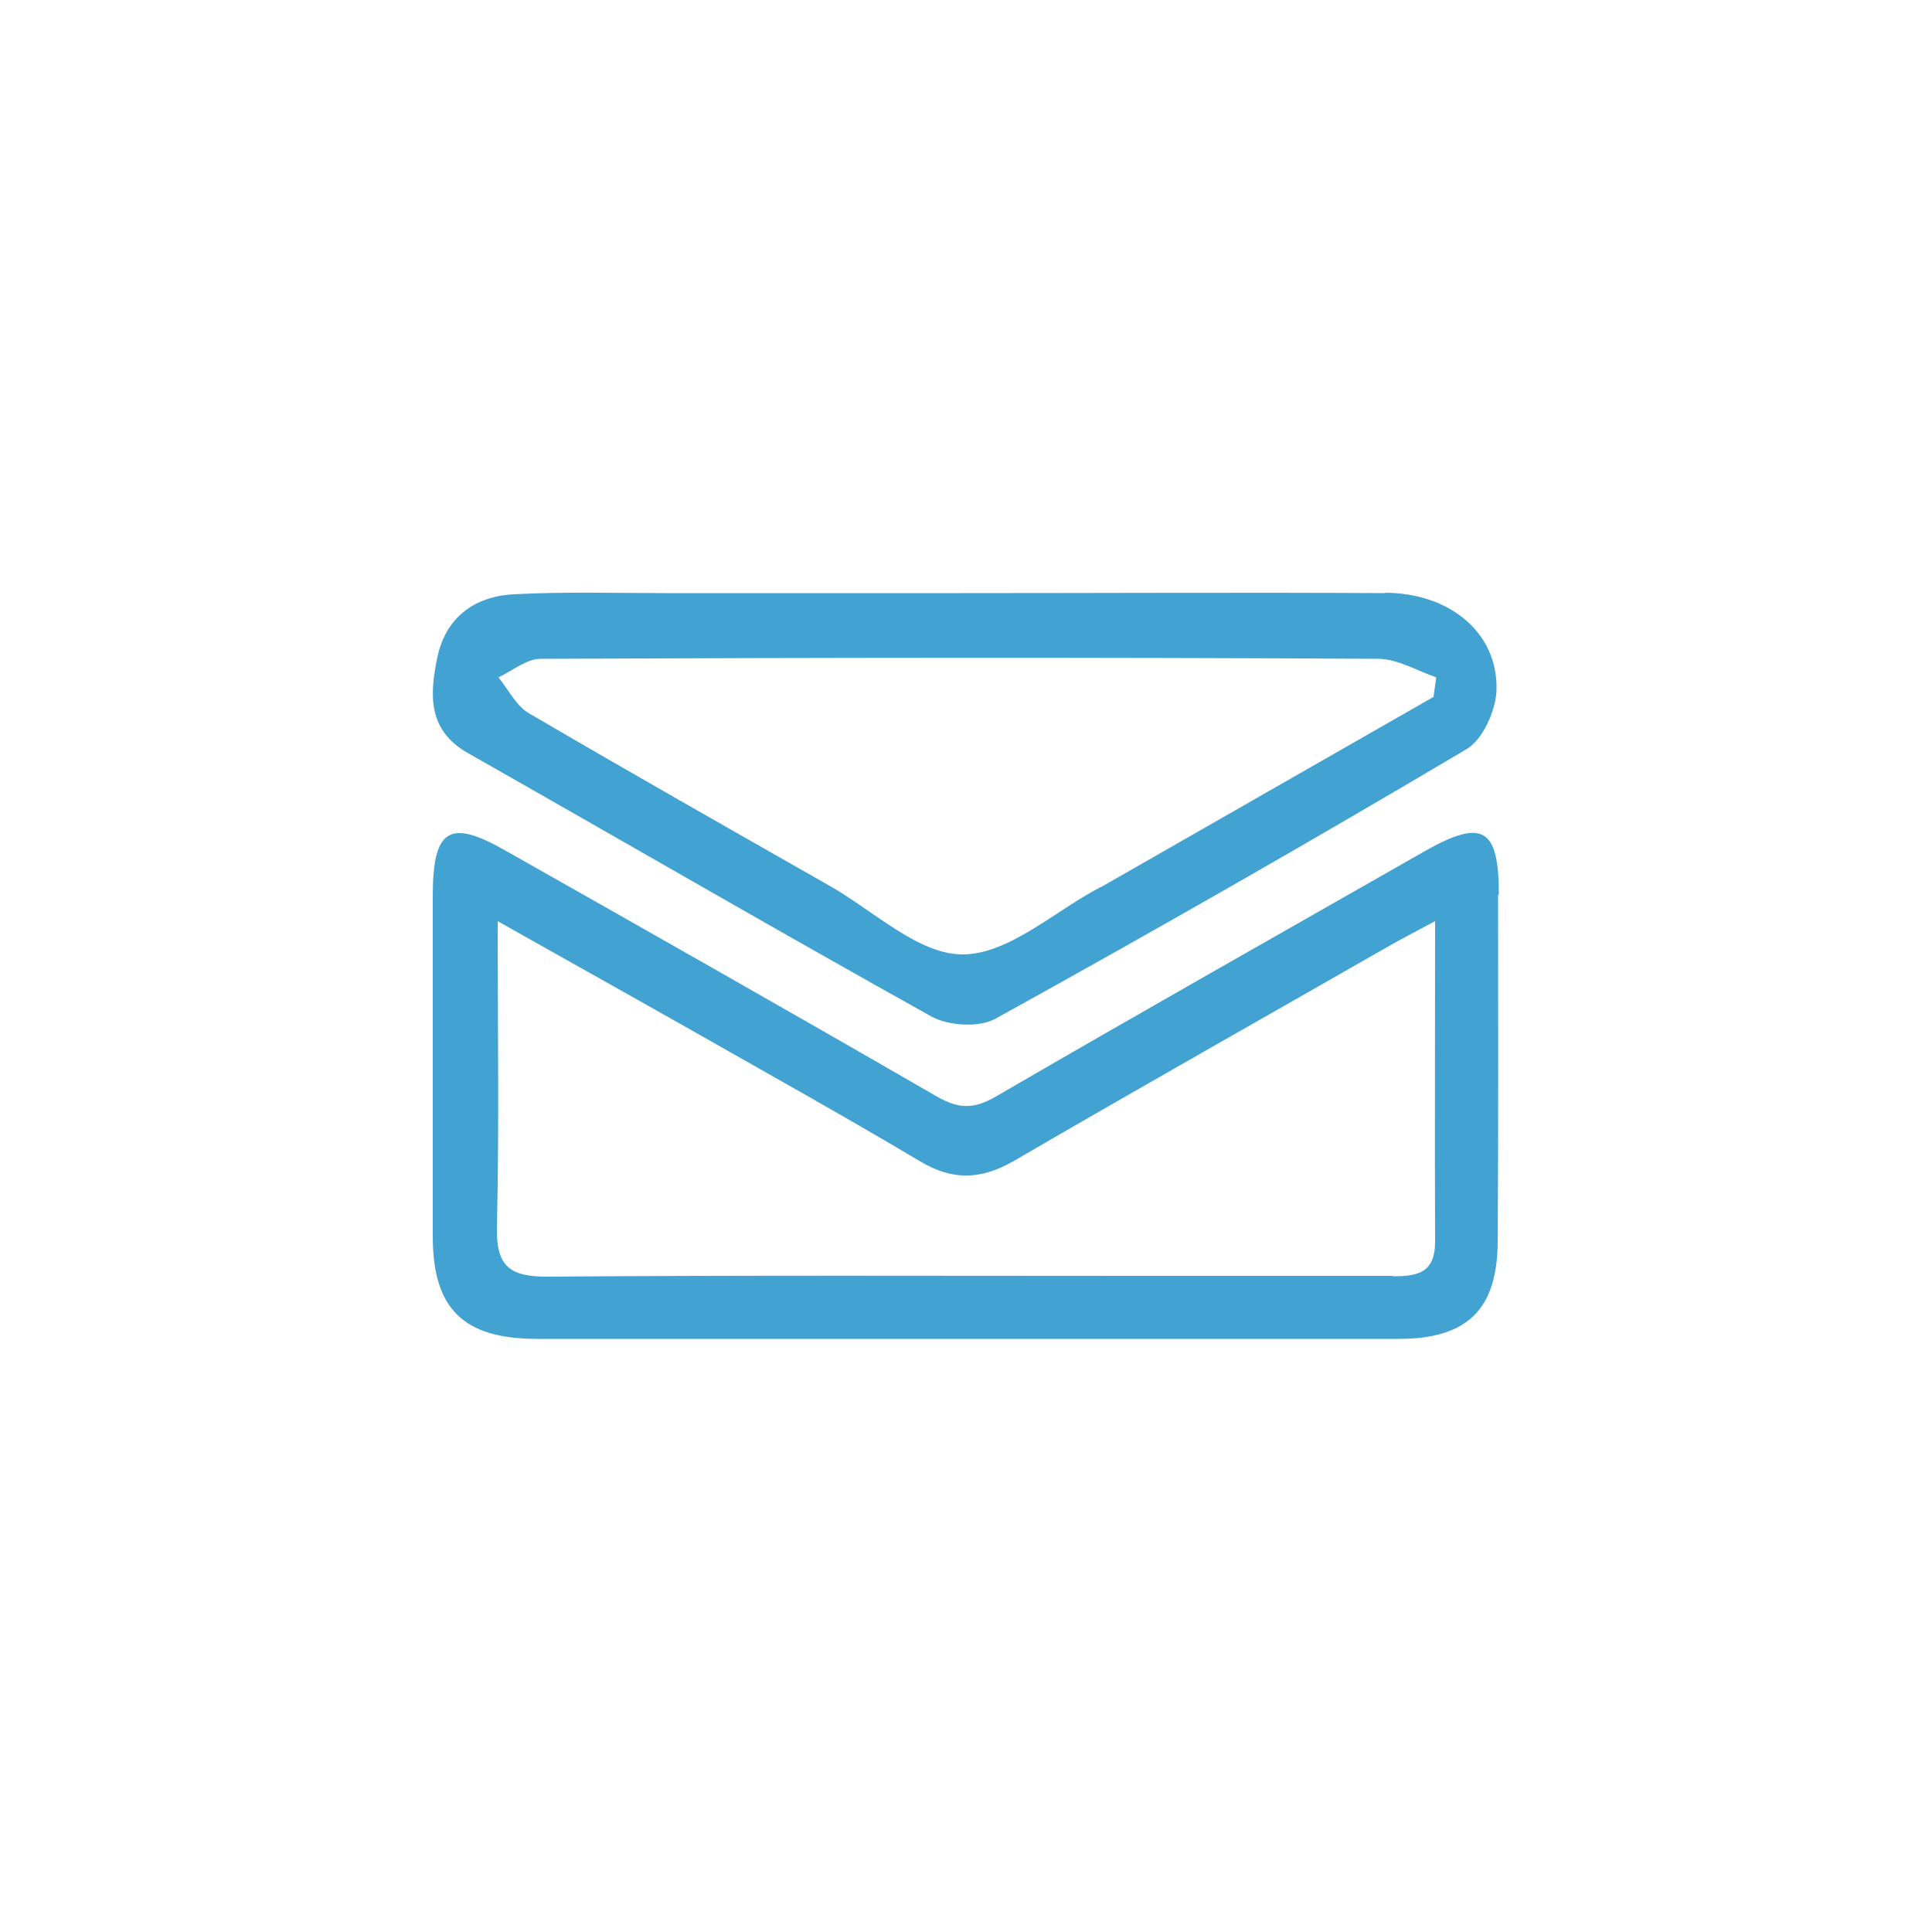
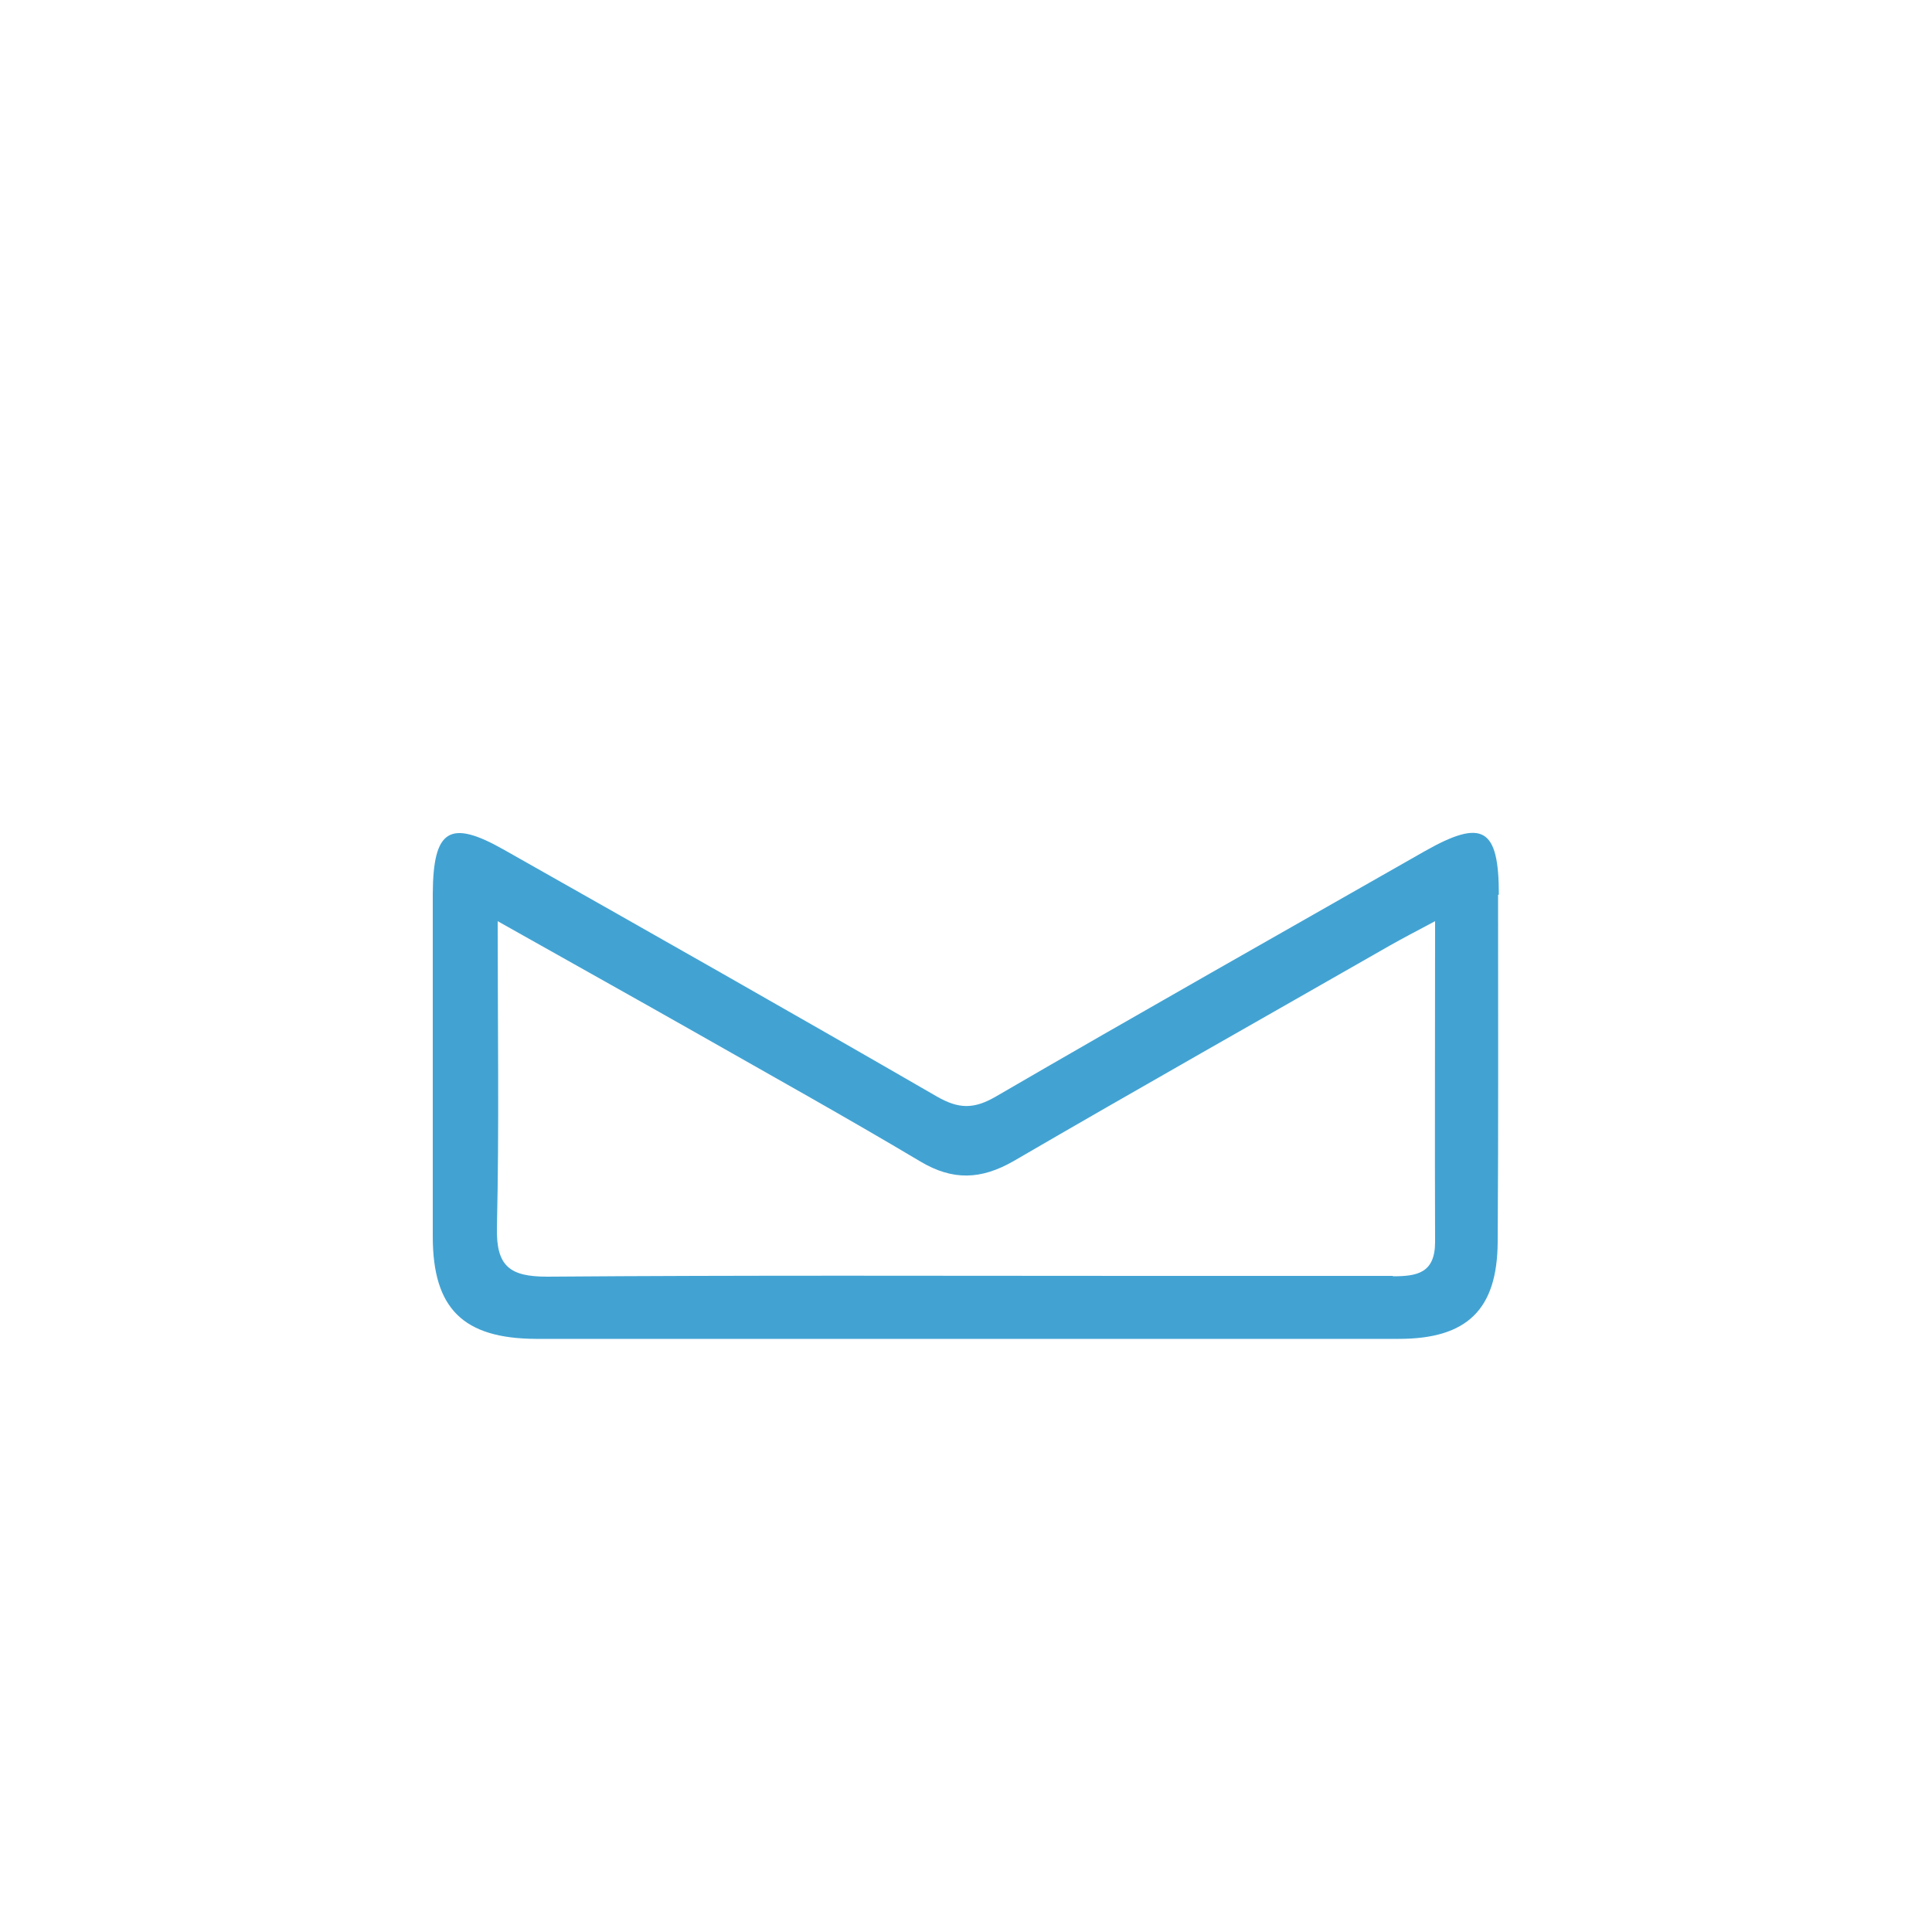
<svg xmlns="http://www.w3.org/2000/svg" id="Calque_1" viewBox="0 0 50 50">
  <defs>
    <style>.cls-1{fill:#42a3d3;}</style>
  </defs>
-   <path class="cls-1" d="M35.86,15.35c-3.67-.02-7.34,0-11,0h0c-2.55,0-5.09,0-7.64,0-1.31,0-2.62-.04-3.93,.03-1.03,.06-1.77,.61-1.98,1.67-.19,.94-.24,1.85,.8,2.44,4,2.27,7.98,4.58,12,6.82,.44,.24,1.24,.29,1.66,.05,4.09-2.26,8.15-4.58,12.18-6.97,.43-.25,.77-1.02,.78-1.55,.03-1.47-1.21-2.49-2.88-2.5Zm1.25,2.68c-2.85,1.63-5.7,3.26-8.55,4.89-.03,.02-.07,.04-.1,.05-1.18,.62-2.36,1.73-3.55,1.73-1.14,0-2.29-1.12-3.43-1.77-2.6-1.48-5.21-2.96-7.79-4.47-.33-.19-.53-.61-.79-.93,.36-.17,.73-.48,1.09-.48,7.22-.03,14.45-.04,21.67,0,.51,0,1.01,.31,1.51,.48-.02,.17-.05,.33-.07,.5Z" />
  <path class="cls-1" d="M38.79,23.15c0-1.73-.42-1.97-1.92-1.12-3.7,2.11-7.42,4.21-11.1,6.35-.57,.33-.96,.32-1.52,0-3.72-2.15-7.46-4.27-11.21-6.39-1.41-.8-1.83-.52-1.84,1.14,0,2.96,0,5.91,0,8.87,0,1.87,.79,2.64,2.67,2.65,3.7,0,7.41,0,11.11,0h0c3.74,0,7.48,0,11.22,0,1.77,0,2.55-.76,2.56-2.51,.02-2.99,.01-5.99,.01-8.98Zm-2.74,9.87c-2.17,0-4.34,0-6.51,0-5.13,0-10.25-.02-15.38,.02-.97,0-1.32-.27-1.3-1.27,.06-2.57,.02-5.15,.02-7.93,1.81,1.02,3.46,1.94,5.1,2.87,1.95,1.11,3.91,2.2,5.84,3.35,.84,.5,1.57,.47,2.41-.01,3.23-1.88,6.49-3.72,9.74-5.58,.32-.18,.64-.35,1.17-.63,0,2.92-.01,5.61,0,8.3,0,.82-.48,.89-1.1,.89Z" />
</svg>